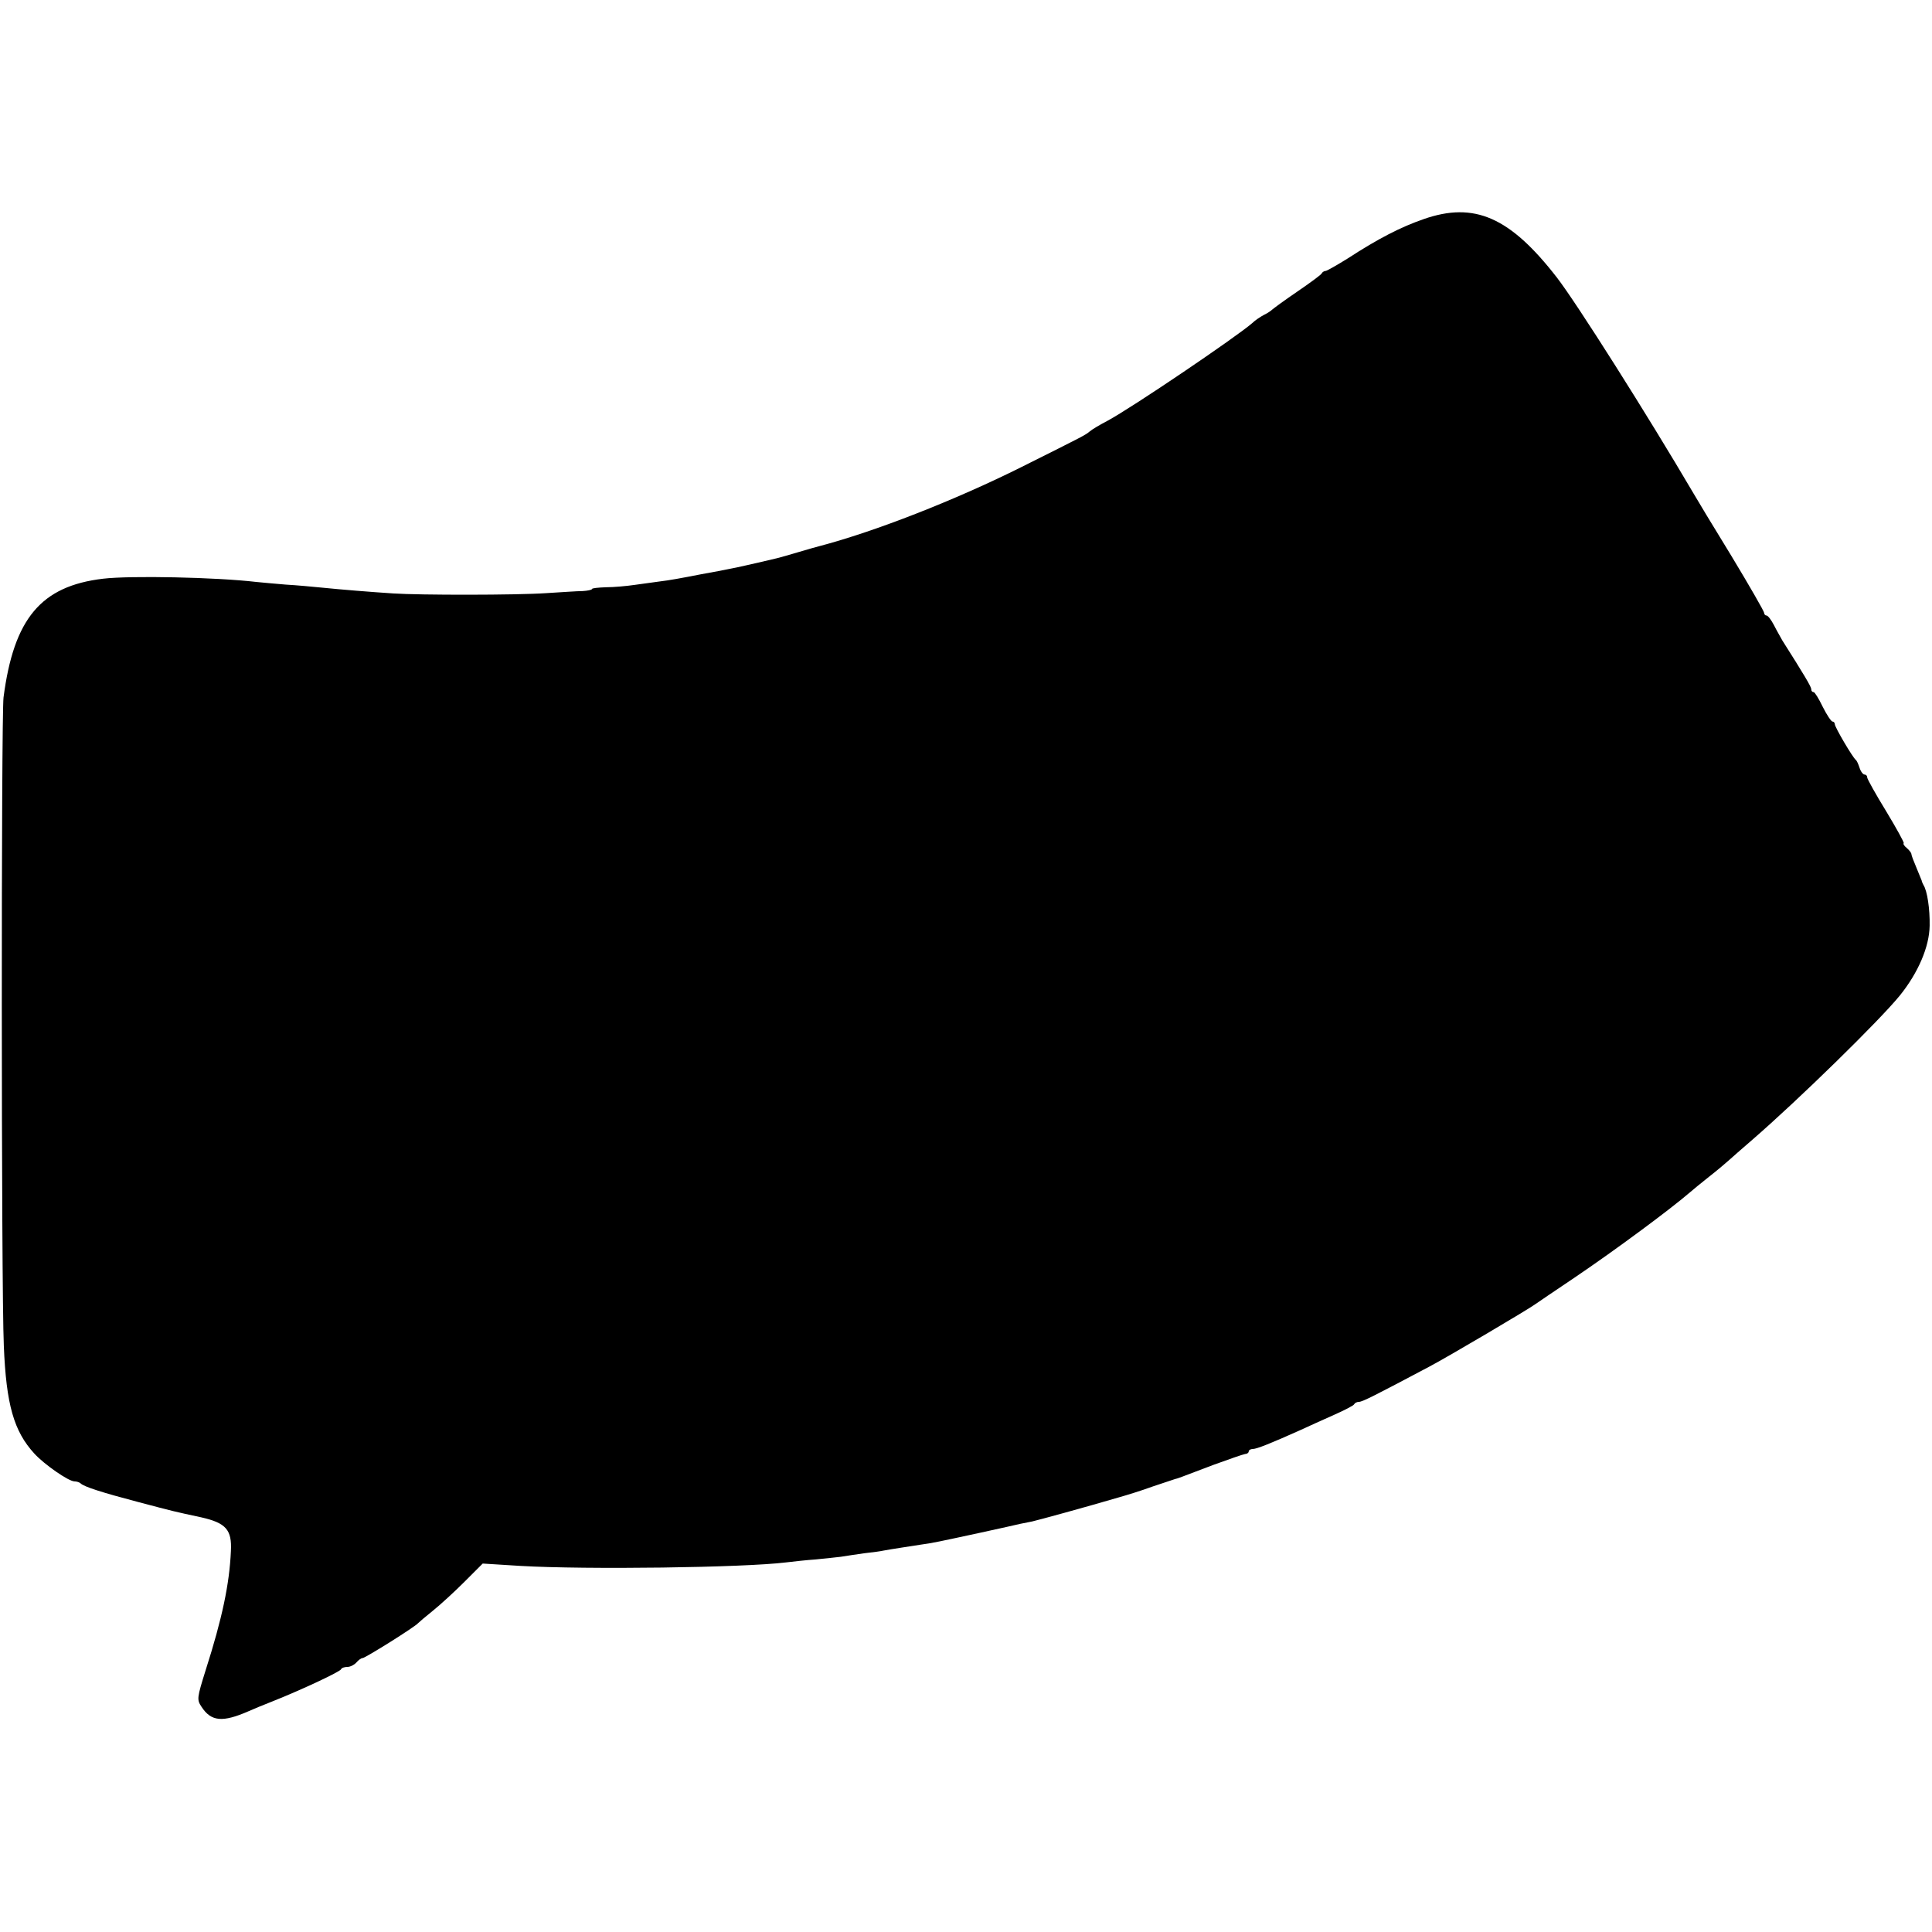
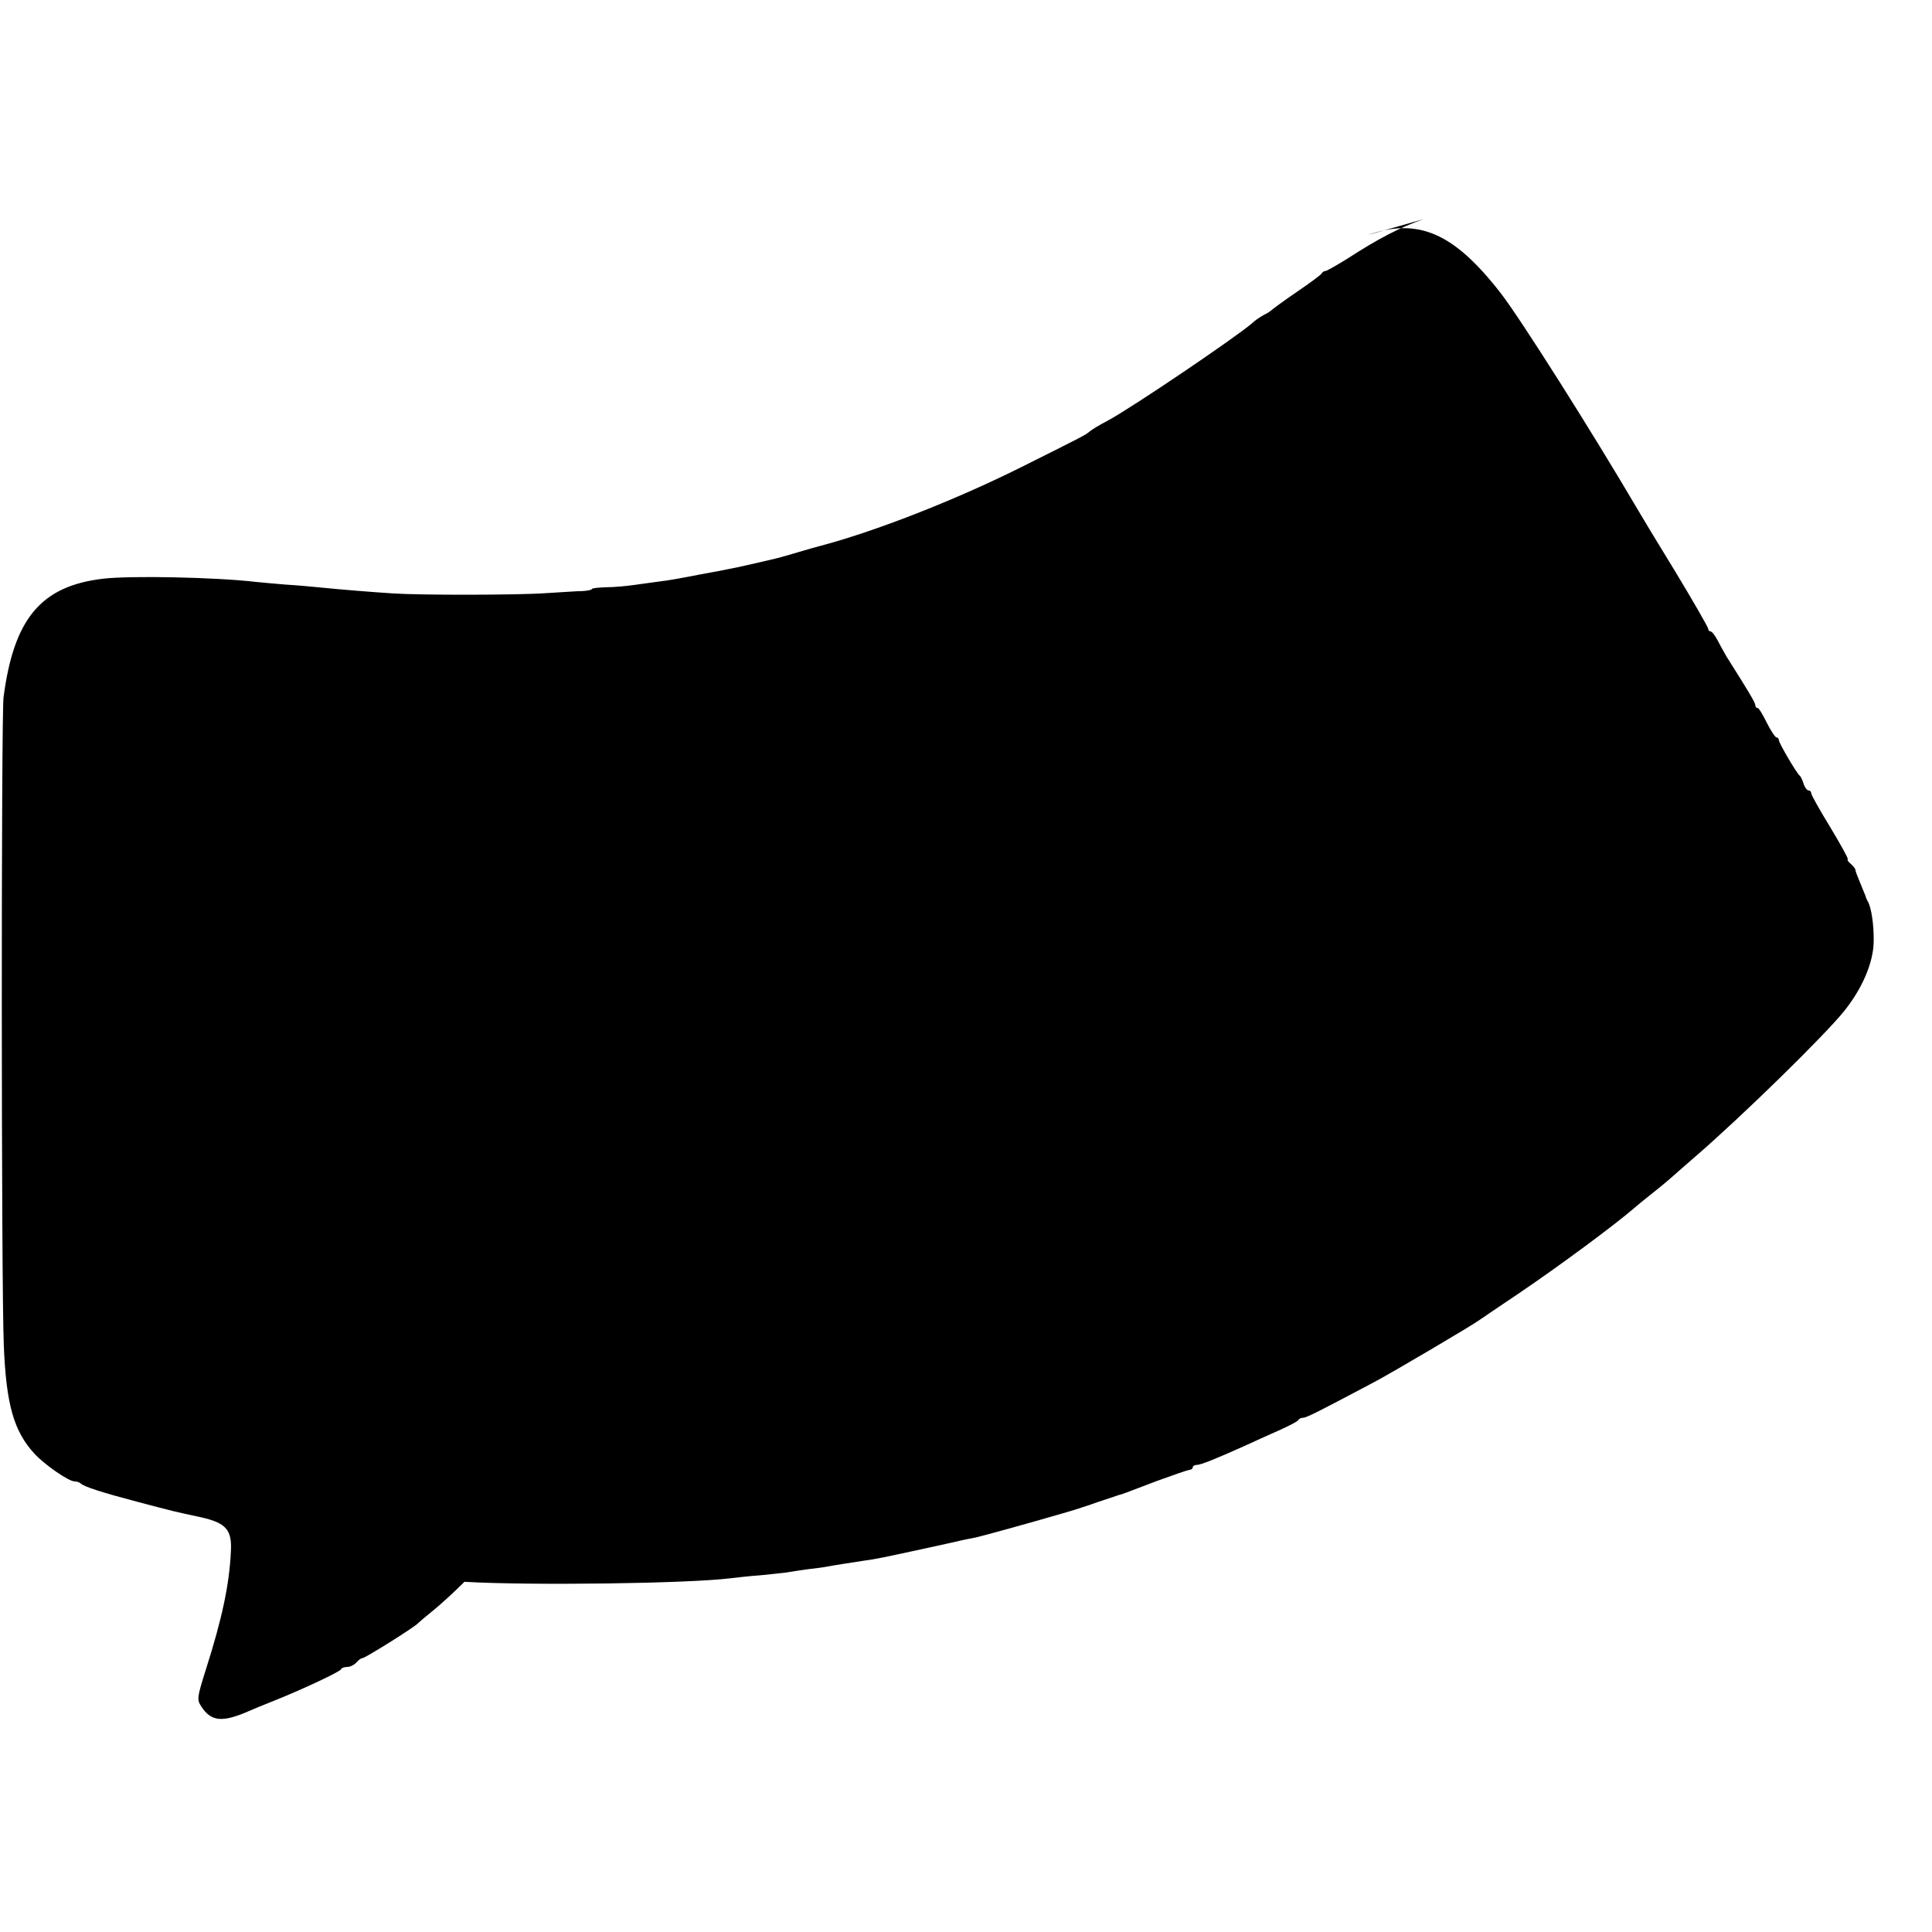
<svg xmlns="http://www.w3.org/2000/svg" version="1.0" width="656pt" height="656pt" viewBox="0 0 656 656" preserveAspectRatio="xMidYMid meet">
  <g transform="translate(0,656) scale(0.1,-0.1)" fill="#000000" stroke="none">
-     <path d="M4834 5816 c-78 -27 -154 -66 -257 -133 -37 -23 -72 -43 -76 -43 -5 0 -11 -4 -13 -8 -1 -4 -39 -32 -83 -62 -44 -30 -82 -58 -85 -61 -3 -3 -15 -12 -28 -18 -13 -7 -31 -19 -40 -28 -54 -47 -408 -287 -492 -332 -25 -13 -52 -29 -60 -36 -16 -13 -16 -13 -230 -120 -226 -113 -499 -220 -690 -270 -8 -2 -40 -11 -70 -20 -30 -9 -62 -18 -70 -20 -29 -7 -115 -27 -135 -31 -59 -12 -75 -15 -125 -24 -30 -6 -68 -13 -85 -16 -16 -3 -43 -7 -60 -9 -16 -2 -52 -7 -80 -11 -27 -4 -71 -8 -97 -8 -27 -1 -48 -3 -48 -6 0 -3 -15 -6 -32 -7 -18 0 -73 -4 -123 -7 -102 -7 -430 -7 -520 -1 -77 5 -176 13 -245 20 -30 3 -84 8 -120 10 -36 3 -81 7 -100 9 -136 16 -427 22 -520 11 -211 -25 -303 -135 -338 -403 -8 -65 -8 -1998 1 -2202 8 -199 34 -290 104 -366 34 -37 116 -94 136 -94 7 0 17 -3 21 -7 11 -11 73 -31 195 -63 121 -32 125 -33 214 -52 84 -19 105 -42 101 -115 -5 -111 -29 -227 -86 -405 -29 -93 -30 -99 -14 -123 33 -51 72 -54 161 -15 11 5 49 21 85 35 100 40 225 99 228 107 2 5 12 8 22 8 9 0 23 7 30 15 7 8 16 15 21 15 9 0 180 107 189 119 3 3 25 22 50 42 25 20 73 64 107 98 l62 62 128 -8 c224 -13 758 -6 903 12 25 3 70 8 100 10 30 3 69 7 85 9 17 3 53 8 80 12 28 3 57 7 65 9 26 5 94 15 125 20 39 5 66 11 205 41 63 14 124 27 135 30 11 2 29 6 40 8 18 4 176 47 295 82 25 7 77 23 115 37 39 13 72 24 75 25 6 1 15 4 130 48 52 19 101 36 108 37 6 0 12 4 12 9 0 4 6 8 14 8 13 0 63 20 161 64 28 13 79 36 115 52 36 16 67 32 68 36 2 4 9 8 16 8 12 0 53 21 238 119 63 33 344 199 363 214 6 4 64 44 130 88 142 96 328 234 395 292 8 7 37 31 65 53 27 21 56 46 65 54 9 8 45 40 80 70 158 137 432 405 501 490 62 77 100 165 101 237 1 56 -8 118 -21 138 -3 6 -6 12 -6 15 -1 3 -9 22 -18 44 -9 21 -17 42 -17 46 0 4 -7 13 -15 20 -9 7 -14 15 -11 17 2 2 -25 51 -60 109 -35 57 -64 109 -64 114 0 6 -4 10 -9 10 -5 0 -13 10 -17 23 -4 12 -9 24 -13 27 -11 9 -71 111 -71 121 0 5 -4 9 -8 9 -4 0 -19 22 -33 50 -13 27 -27 50 -31 50 -5 0 -8 4 -8 10 0 8 -25 50 -98 165 -6 11 -20 35 -29 53 -9 17 -20 32 -25 32 -4 0 -8 4 -8 9 0 5 -50 92 -111 193 -62 101 -120 197 -129 213 -155 264 -398 648 -464 733 -159 205 -280 258 -452 198z" />
+     <path d="M4834 5816 c-78 -27 -154 -66 -257 -133 -37 -23 -72 -43 -76 -43 -5 0 -11 -4 -13 -8 -1 -4 -39 -32 -83 -62 -44 -30 -82 -58 -85 -61 -3 -3 -15 -12 -28 -18 -13 -7 -31 -19 -40 -28 -54 -47 -408 -287 -492 -332 -25 -13 -52 -29 -60 -36 -16 -13 -16 -13 -230 -120 -226 -113 -499 -220 -690 -270 -8 -2 -40 -11 -70 -20 -30 -9 -62 -18 -70 -20 -29 -7 -115 -27 -135 -31 -59 -12 -75 -15 -125 -24 -30 -6 -68 -13 -85 -16 -16 -3 -43 -7 -60 -9 -16 -2 -52 -7 -80 -11 -27 -4 -71 -8 -97 -8 -27 -1 -48 -3 -48 -6 0 -3 -15 -6 -32 -7 -18 0 -73 -4 -123 -7 -102 -7 -430 -7 -520 -1 -77 5 -176 13 -245 20 -30 3 -84 8 -120 10 -36 3 -81 7 -100 9 -136 16 -427 22 -520 11 -211 -25 -303 -135 -338 -403 -8 -65 -8 -1998 1 -2202 8 -199 34 -290 104 -366 34 -37 116 -94 136 -94 7 0 17 -3 21 -7 11 -11 73 -31 195 -63 121 -32 125 -33 214 -52 84 -19 105 -42 101 -115 -5 -111 -29 -227 -86 -405 -29 -93 -30 -99 -14 -123 33 -51 72 -54 161 -15 11 5 49 21 85 35 100 40 225 99 228 107 2 5 12 8 22 8 9 0 23 7 30 15 7 8 16 15 21 15 9 0 180 107 189 119 3 3 25 22 50 42 25 20 73 64 107 98 c224 -13 758 -6 903 12 25 3 70 8 100 10 30 3 69 7 85 9 17 3 53 8 80 12 28 3 57 7 65 9 26 5 94 15 125 20 39 5 66 11 205 41 63 14 124 27 135 30 11 2 29 6 40 8 18 4 176 47 295 82 25 7 77 23 115 37 39 13 72 24 75 25 6 1 15 4 130 48 52 19 101 36 108 37 6 0 12 4 12 9 0 4 6 8 14 8 13 0 63 20 161 64 28 13 79 36 115 52 36 16 67 32 68 36 2 4 9 8 16 8 12 0 53 21 238 119 63 33 344 199 363 214 6 4 64 44 130 88 142 96 328 234 395 292 8 7 37 31 65 53 27 21 56 46 65 54 9 8 45 40 80 70 158 137 432 405 501 490 62 77 100 165 101 237 1 56 -8 118 -21 138 -3 6 -6 12 -6 15 -1 3 -9 22 -18 44 -9 21 -17 42 -17 46 0 4 -7 13 -15 20 -9 7 -14 15 -11 17 2 2 -25 51 -60 109 -35 57 -64 109 -64 114 0 6 -4 10 -9 10 -5 0 -13 10 -17 23 -4 12 -9 24 -13 27 -11 9 -71 111 -71 121 0 5 -4 9 -8 9 -4 0 -19 22 -33 50 -13 27 -27 50 -31 50 -5 0 -8 4 -8 10 0 8 -25 50 -98 165 -6 11 -20 35 -29 53 -9 17 -20 32 -25 32 -4 0 -8 4 -8 9 0 5 -50 92 -111 193 -62 101 -120 197 -129 213 -155 264 -398 648 -464 733 -159 205 -280 258 -452 198z" />
  </g>
</svg>